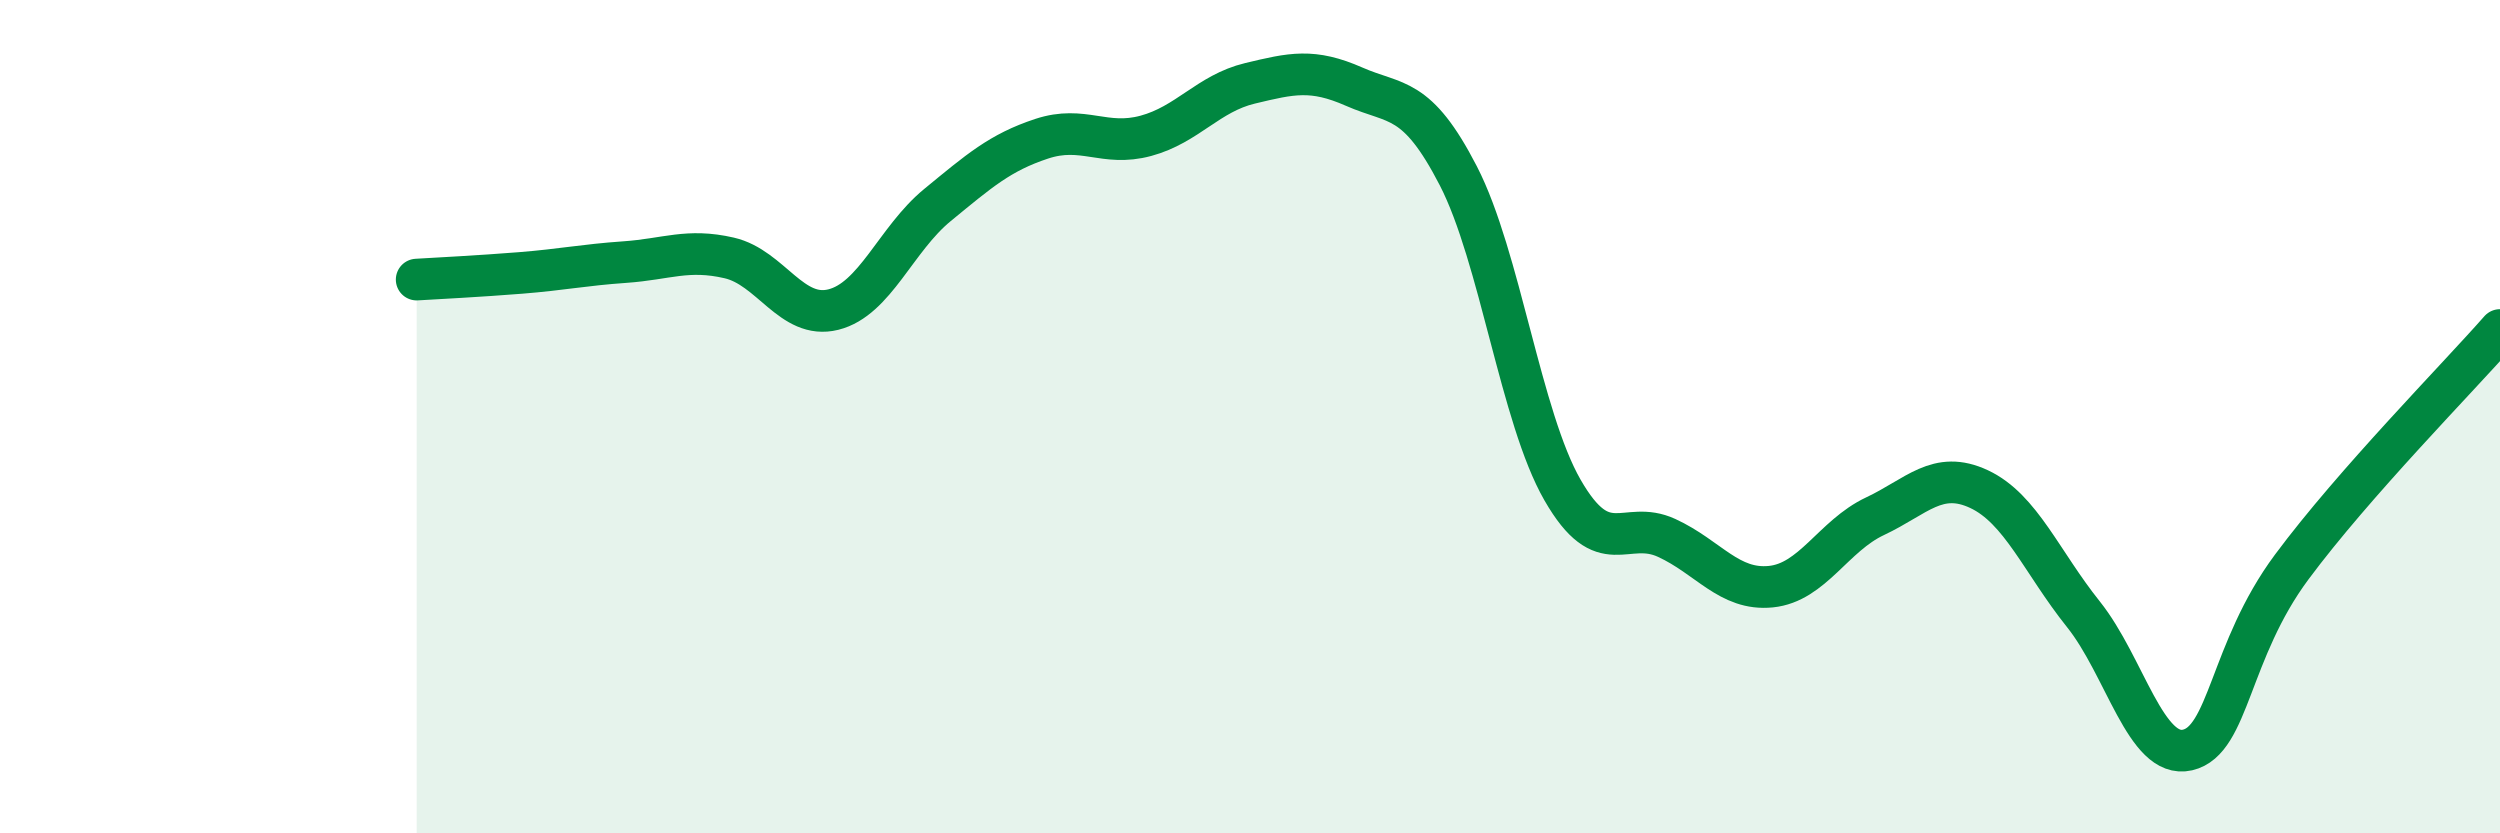
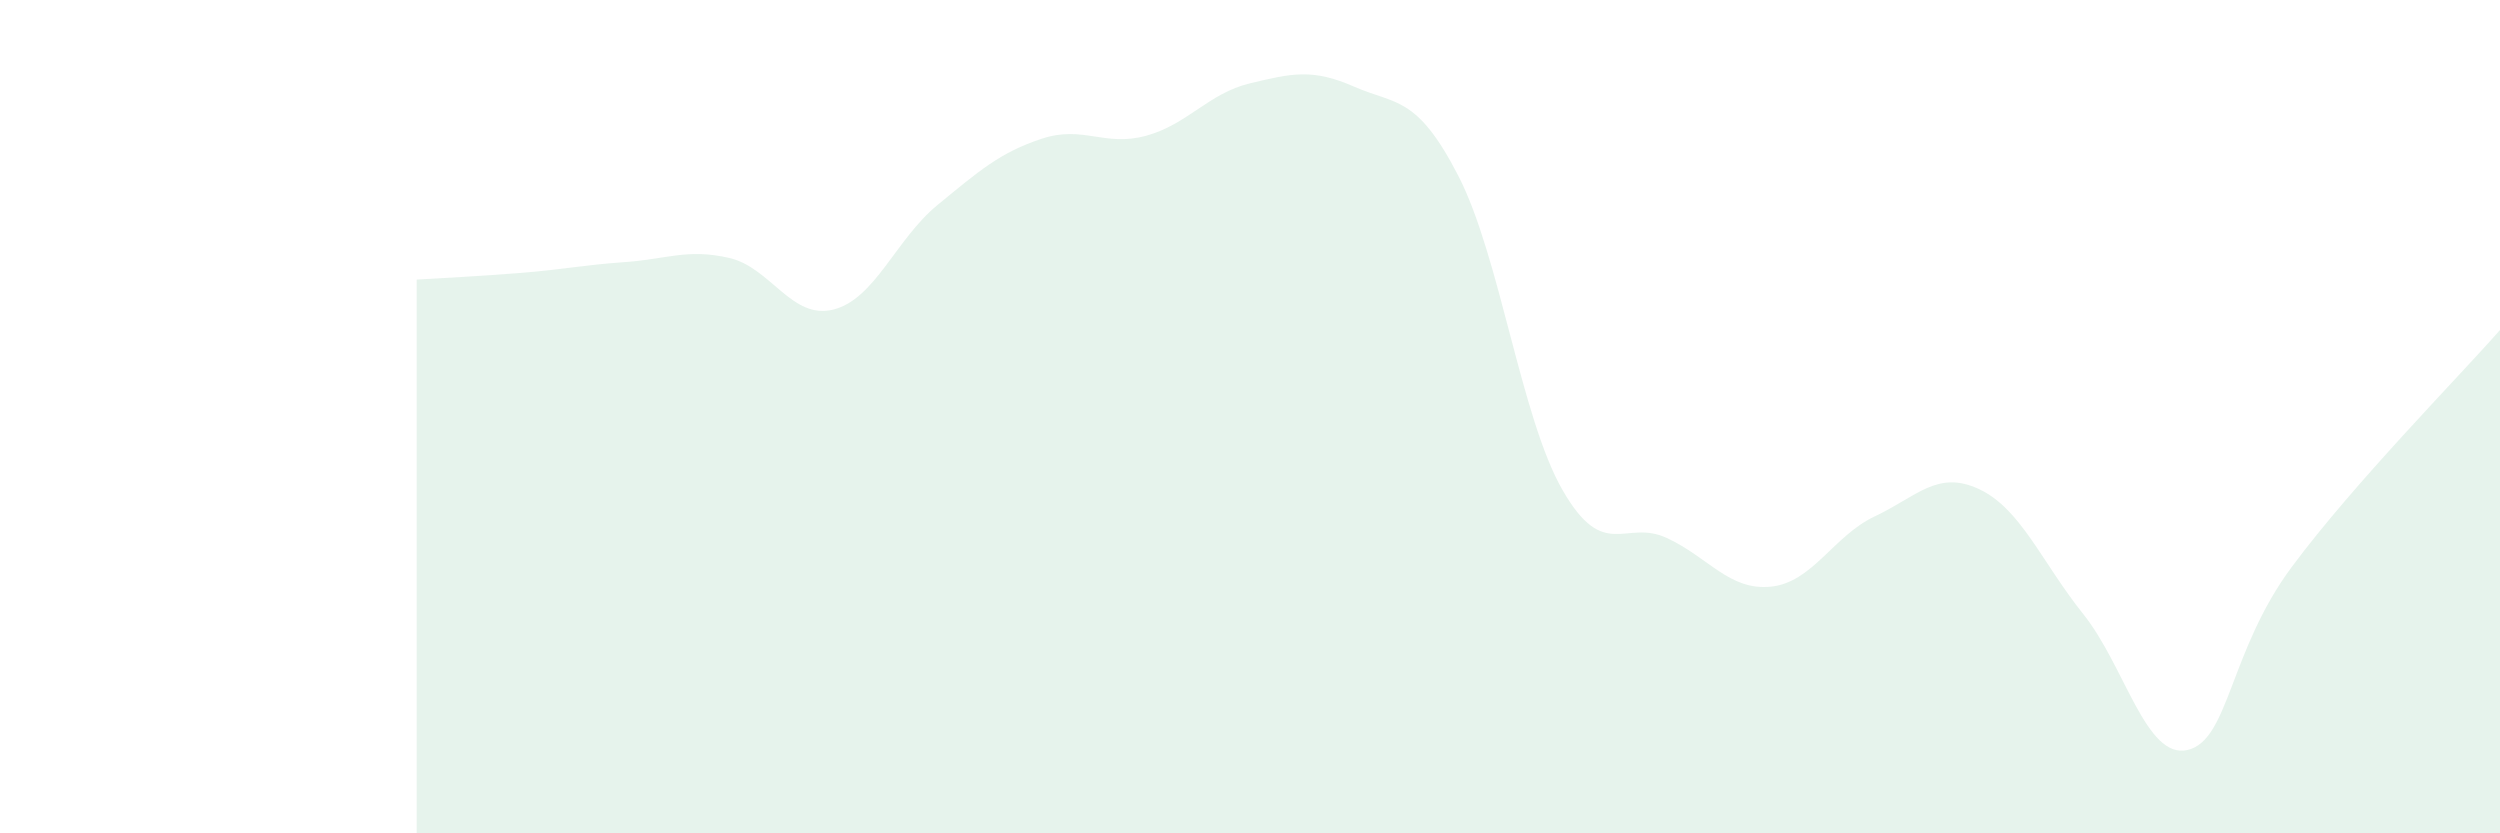
<svg xmlns="http://www.w3.org/2000/svg" width="60" height="20" viewBox="0 0 60 20">
  <path d="M 10,6.71 C 10.5,6.68 11.5,6.63 12.5,6.55 C 13.5,6.47 14,6.36 15,6.29 C 16,6.22 16.5,5.96 17.5,6.19 C 18.5,6.42 19,7.68 20,7.43 C 21,7.18 21.5,5.74 22.5,4.92 C 23.5,4.1 24,3.66 25,3.33 C 26,3 26.5,3.53 27.5,3.26 C 28.5,2.99 29,2.24 30,2 C 31,1.76 31.5,1.64 32.5,2.08 C 33.5,2.52 34,2.28 35,4.22 C 36,6.16 36.5,10.02 37.5,11.76 C 38.5,13.5 39,12.45 40,12.91 C 41,13.37 41.5,14.18 42.5,14.08 C 43.5,13.98 44,12.86 45,12.39 C 46,11.92 46.5,11.27 47.5,11.74 C 48.5,12.21 49,13.49 50,14.74 C 51,15.99 51.5,18.23 52.5,18 C 53.5,17.77 53.5,15.63 55,13.61 C 56.5,11.59 59,9.06 60,7.92L60 20L10 20Z" fill="#008740" opacity="0.1" stroke-linecap="round" stroke-linejoin="round" />
-   <path d="M 10,6.71 C 10.5,6.68 11.5,6.63 12.5,6.55 C 13.5,6.47 14,6.36 15,6.29 C 16,6.22 16.5,5.96 17.5,6.19 C 18.5,6.42 19,7.68 20,7.43 C 21,7.18 21.5,5.74 22.5,4.92 C 23.5,4.1 24,3.66 25,3.33 C 26,3 26.5,3.53 27.5,3.26 C 28.5,2.99 29,2.24 30,2 C 31,1.76 31.5,1.64 32.5,2.08 C 33.5,2.52 34,2.28 35,4.22 C 36,6.16 36.5,10.02 37.5,11.76 C 38.5,13.5 39,12.45 40,12.91 C 41,13.37 41.5,14.18 42.5,14.08 C 43.5,13.98 44,12.86 45,12.39 C 46,11.92 46.5,11.27 47.5,11.74 C 48.5,12.21 49,13.49 50,14.74 C 51,15.99 51.5,18.23 52.5,18 C 53.5,17.77 53.5,15.63 55,13.61 C 56.5,11.59 59,9.06 60,7.92" stroke="#008740" stroke-width="1" fill="none" stroke-linecap="round" stroke-linejoin="round" />
</svg>